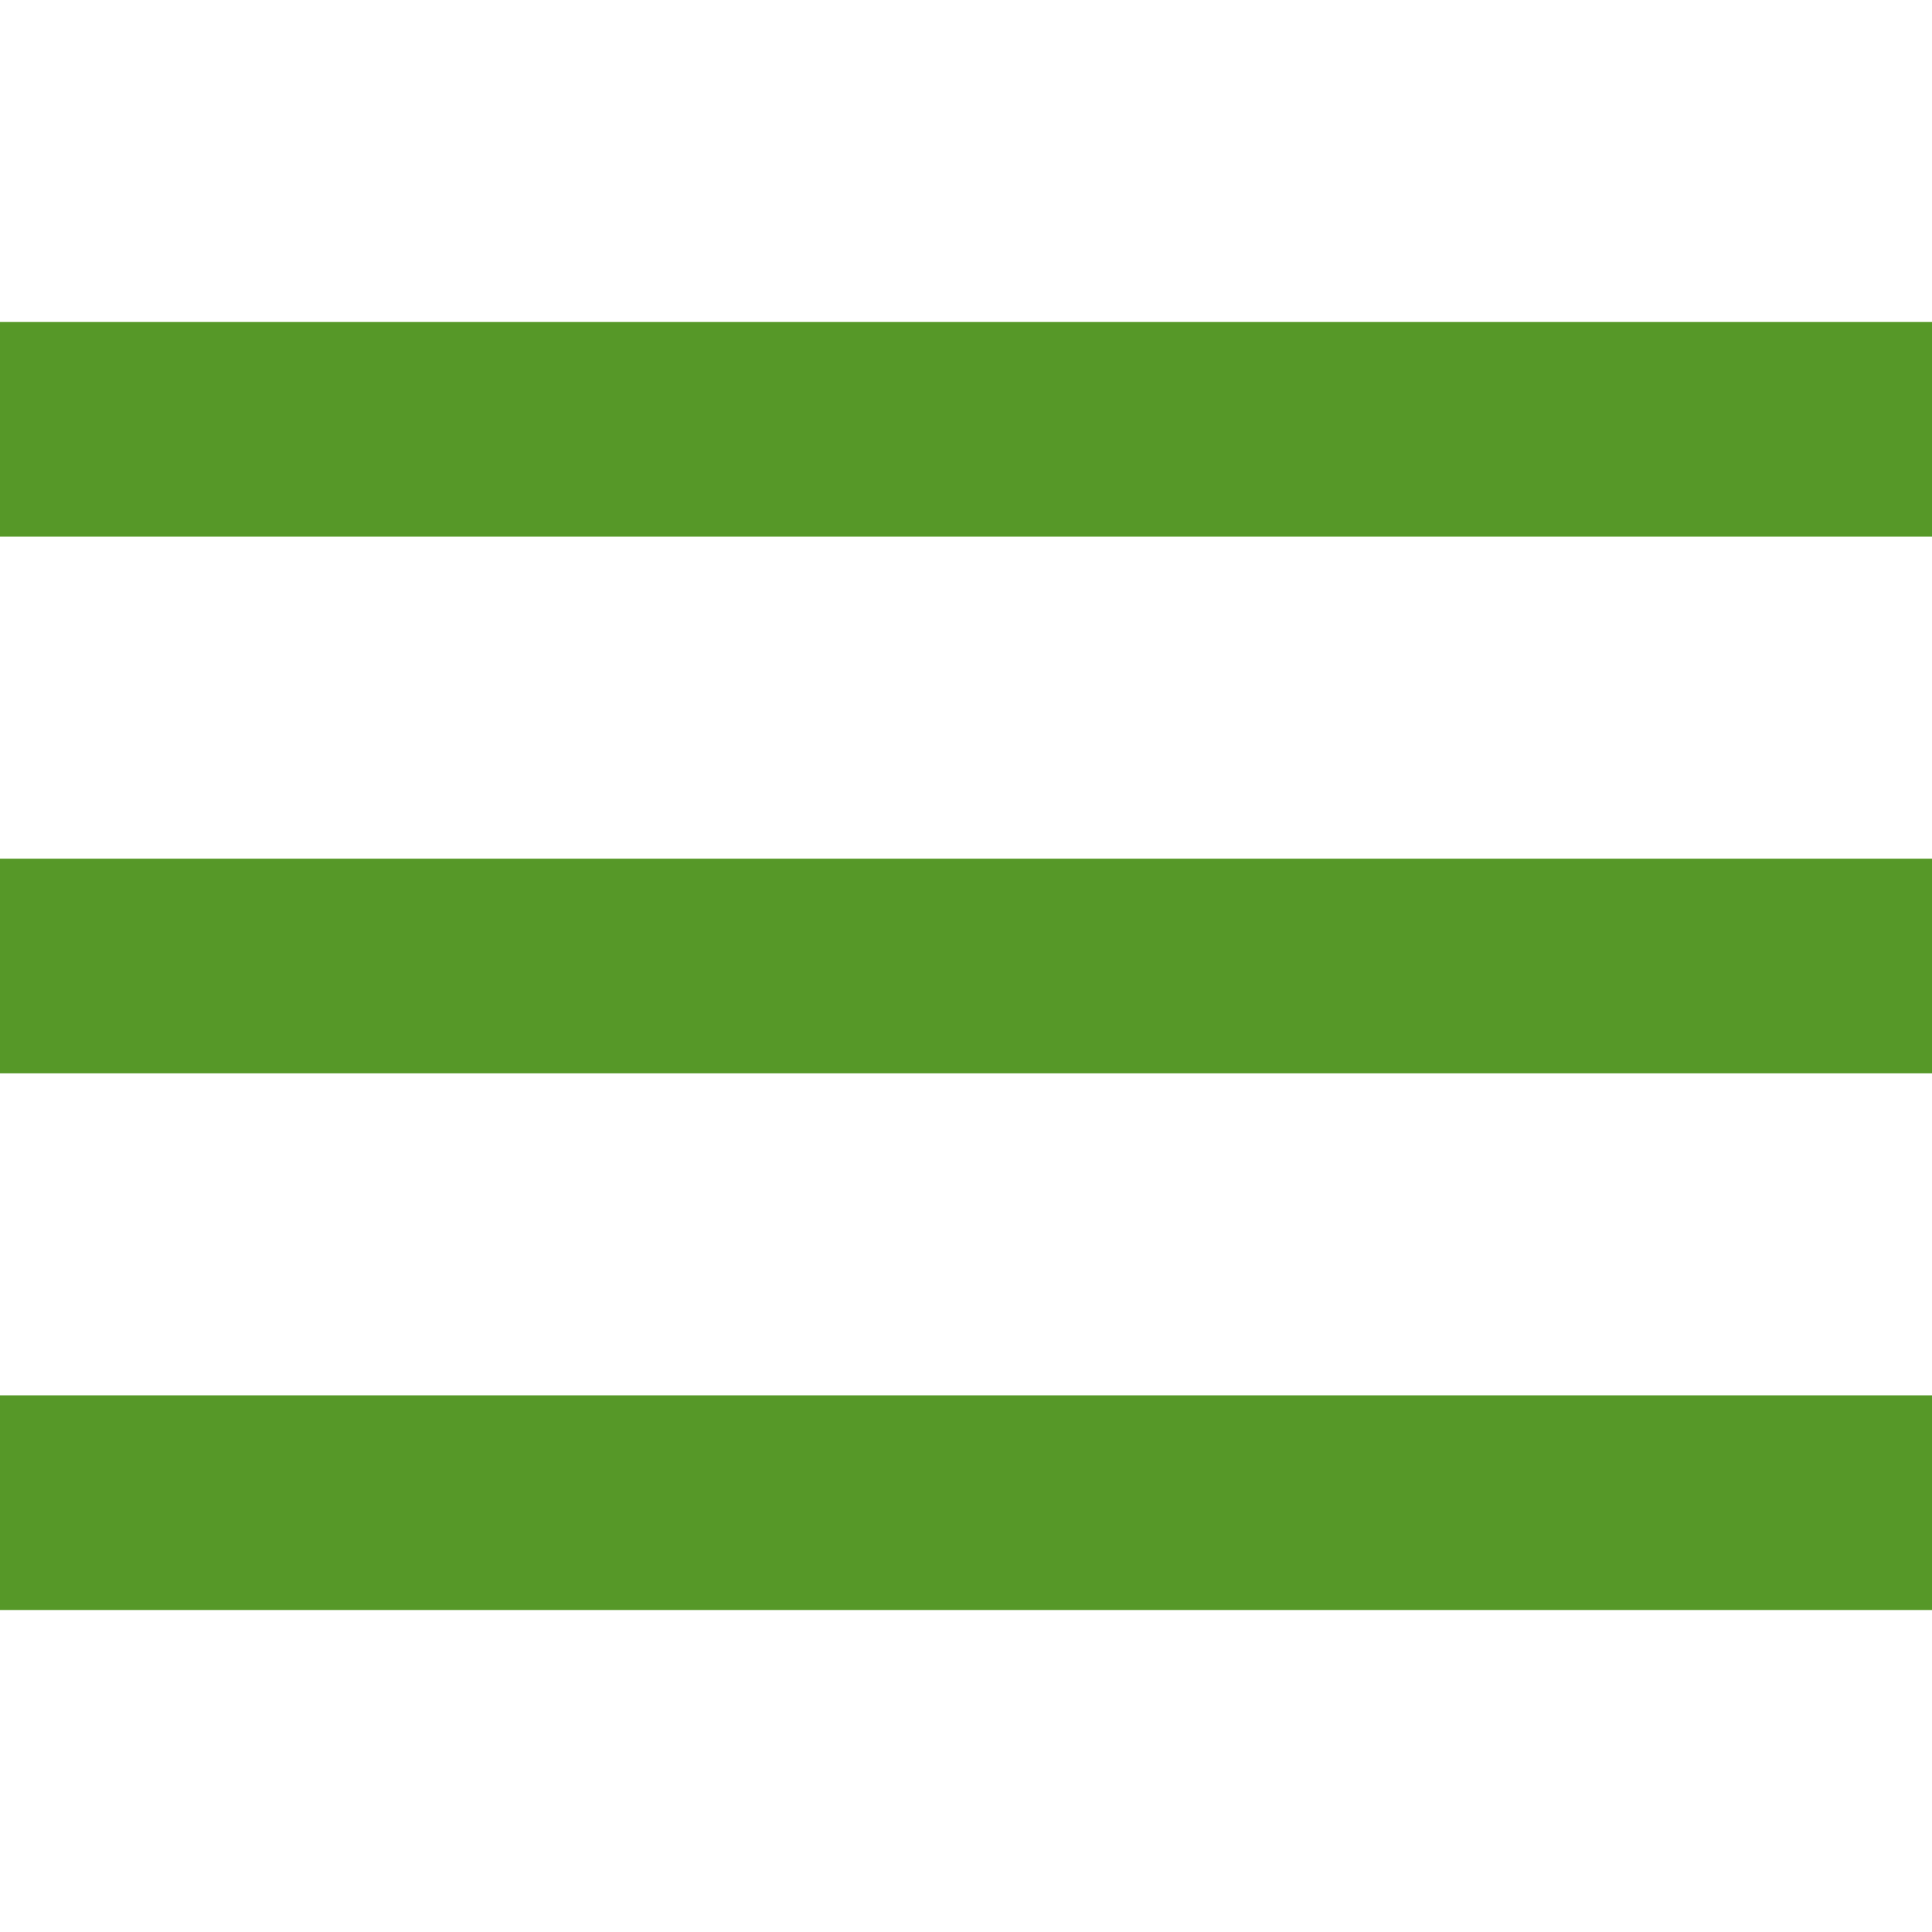
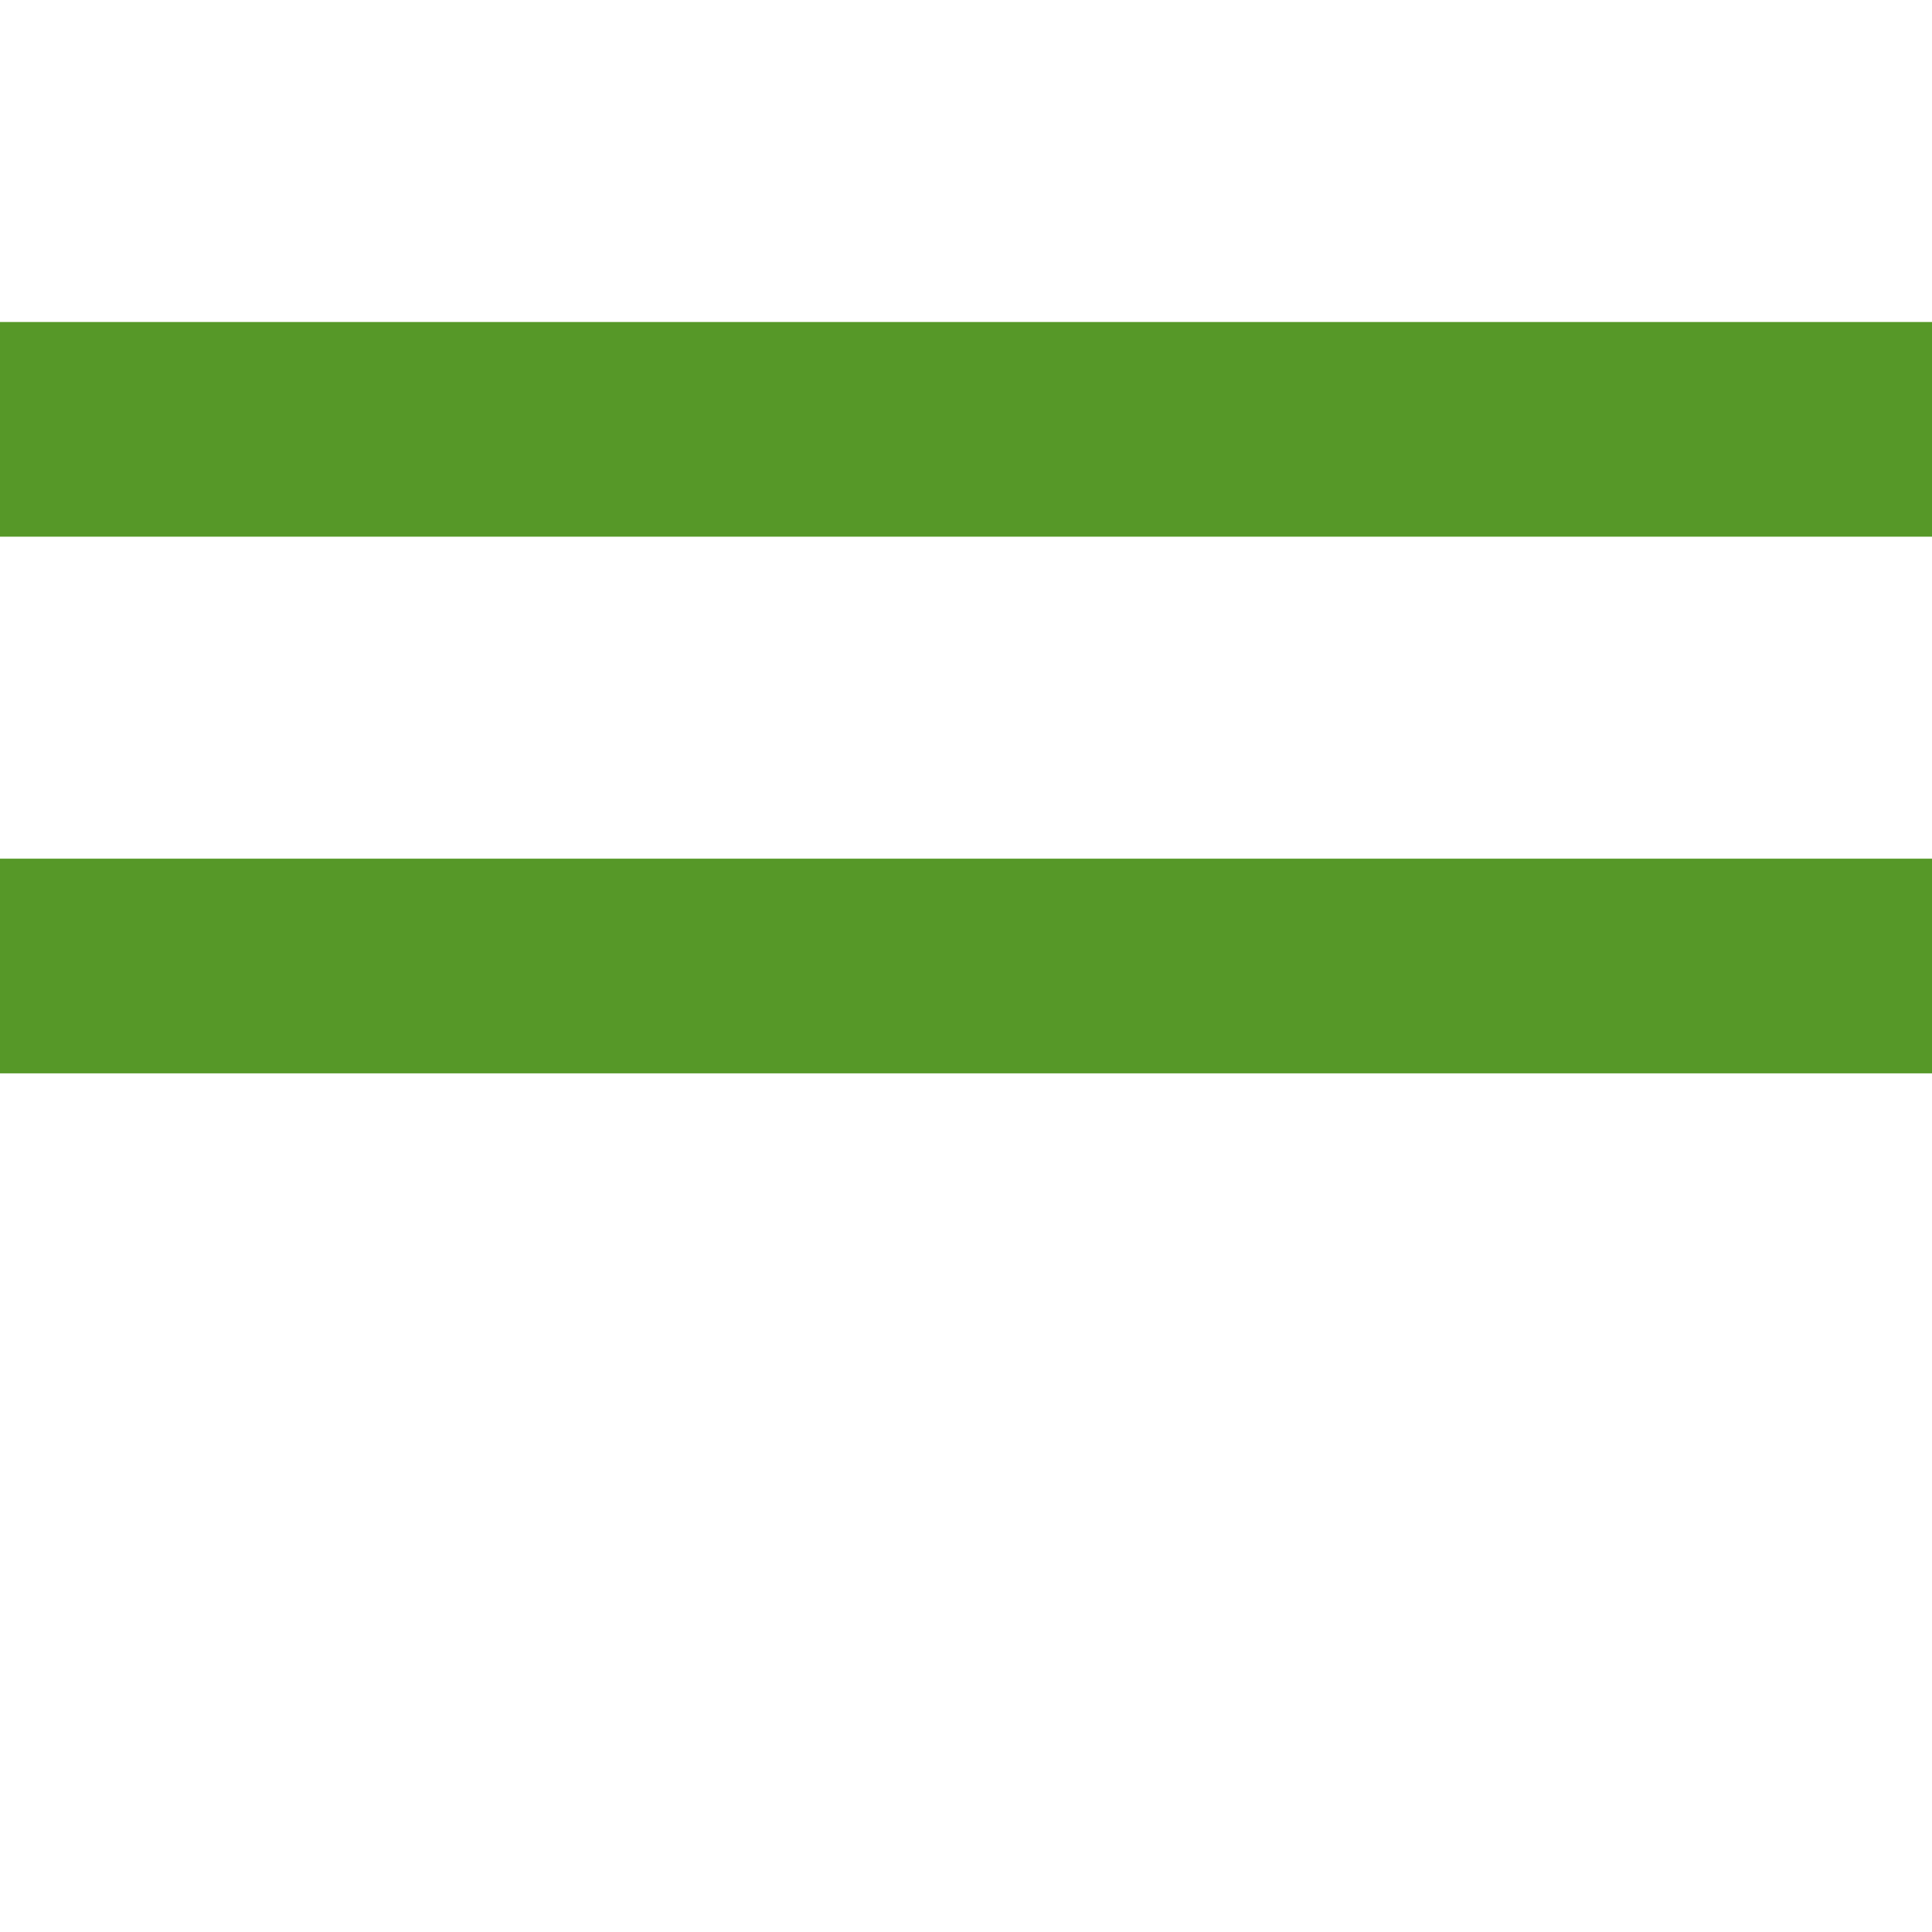
<svg xmlns="http://www.w3.org/2000/svg" version="1.1" id="Capa_1" x="0px" y="0px" viewBox="0 0 384 384" style="enable-background:new 0 0 384 384;" xml:space="preserve">
-   <rect fill="#569828" x="0" y="277.333" width="384" height="42.667" />
  <rect fill="#569828" x="0" y="170.667" width="384" height="42.667" />
  <rect fill="#569828" x="0" y="64" width="384" height="42.667" />
</svg>